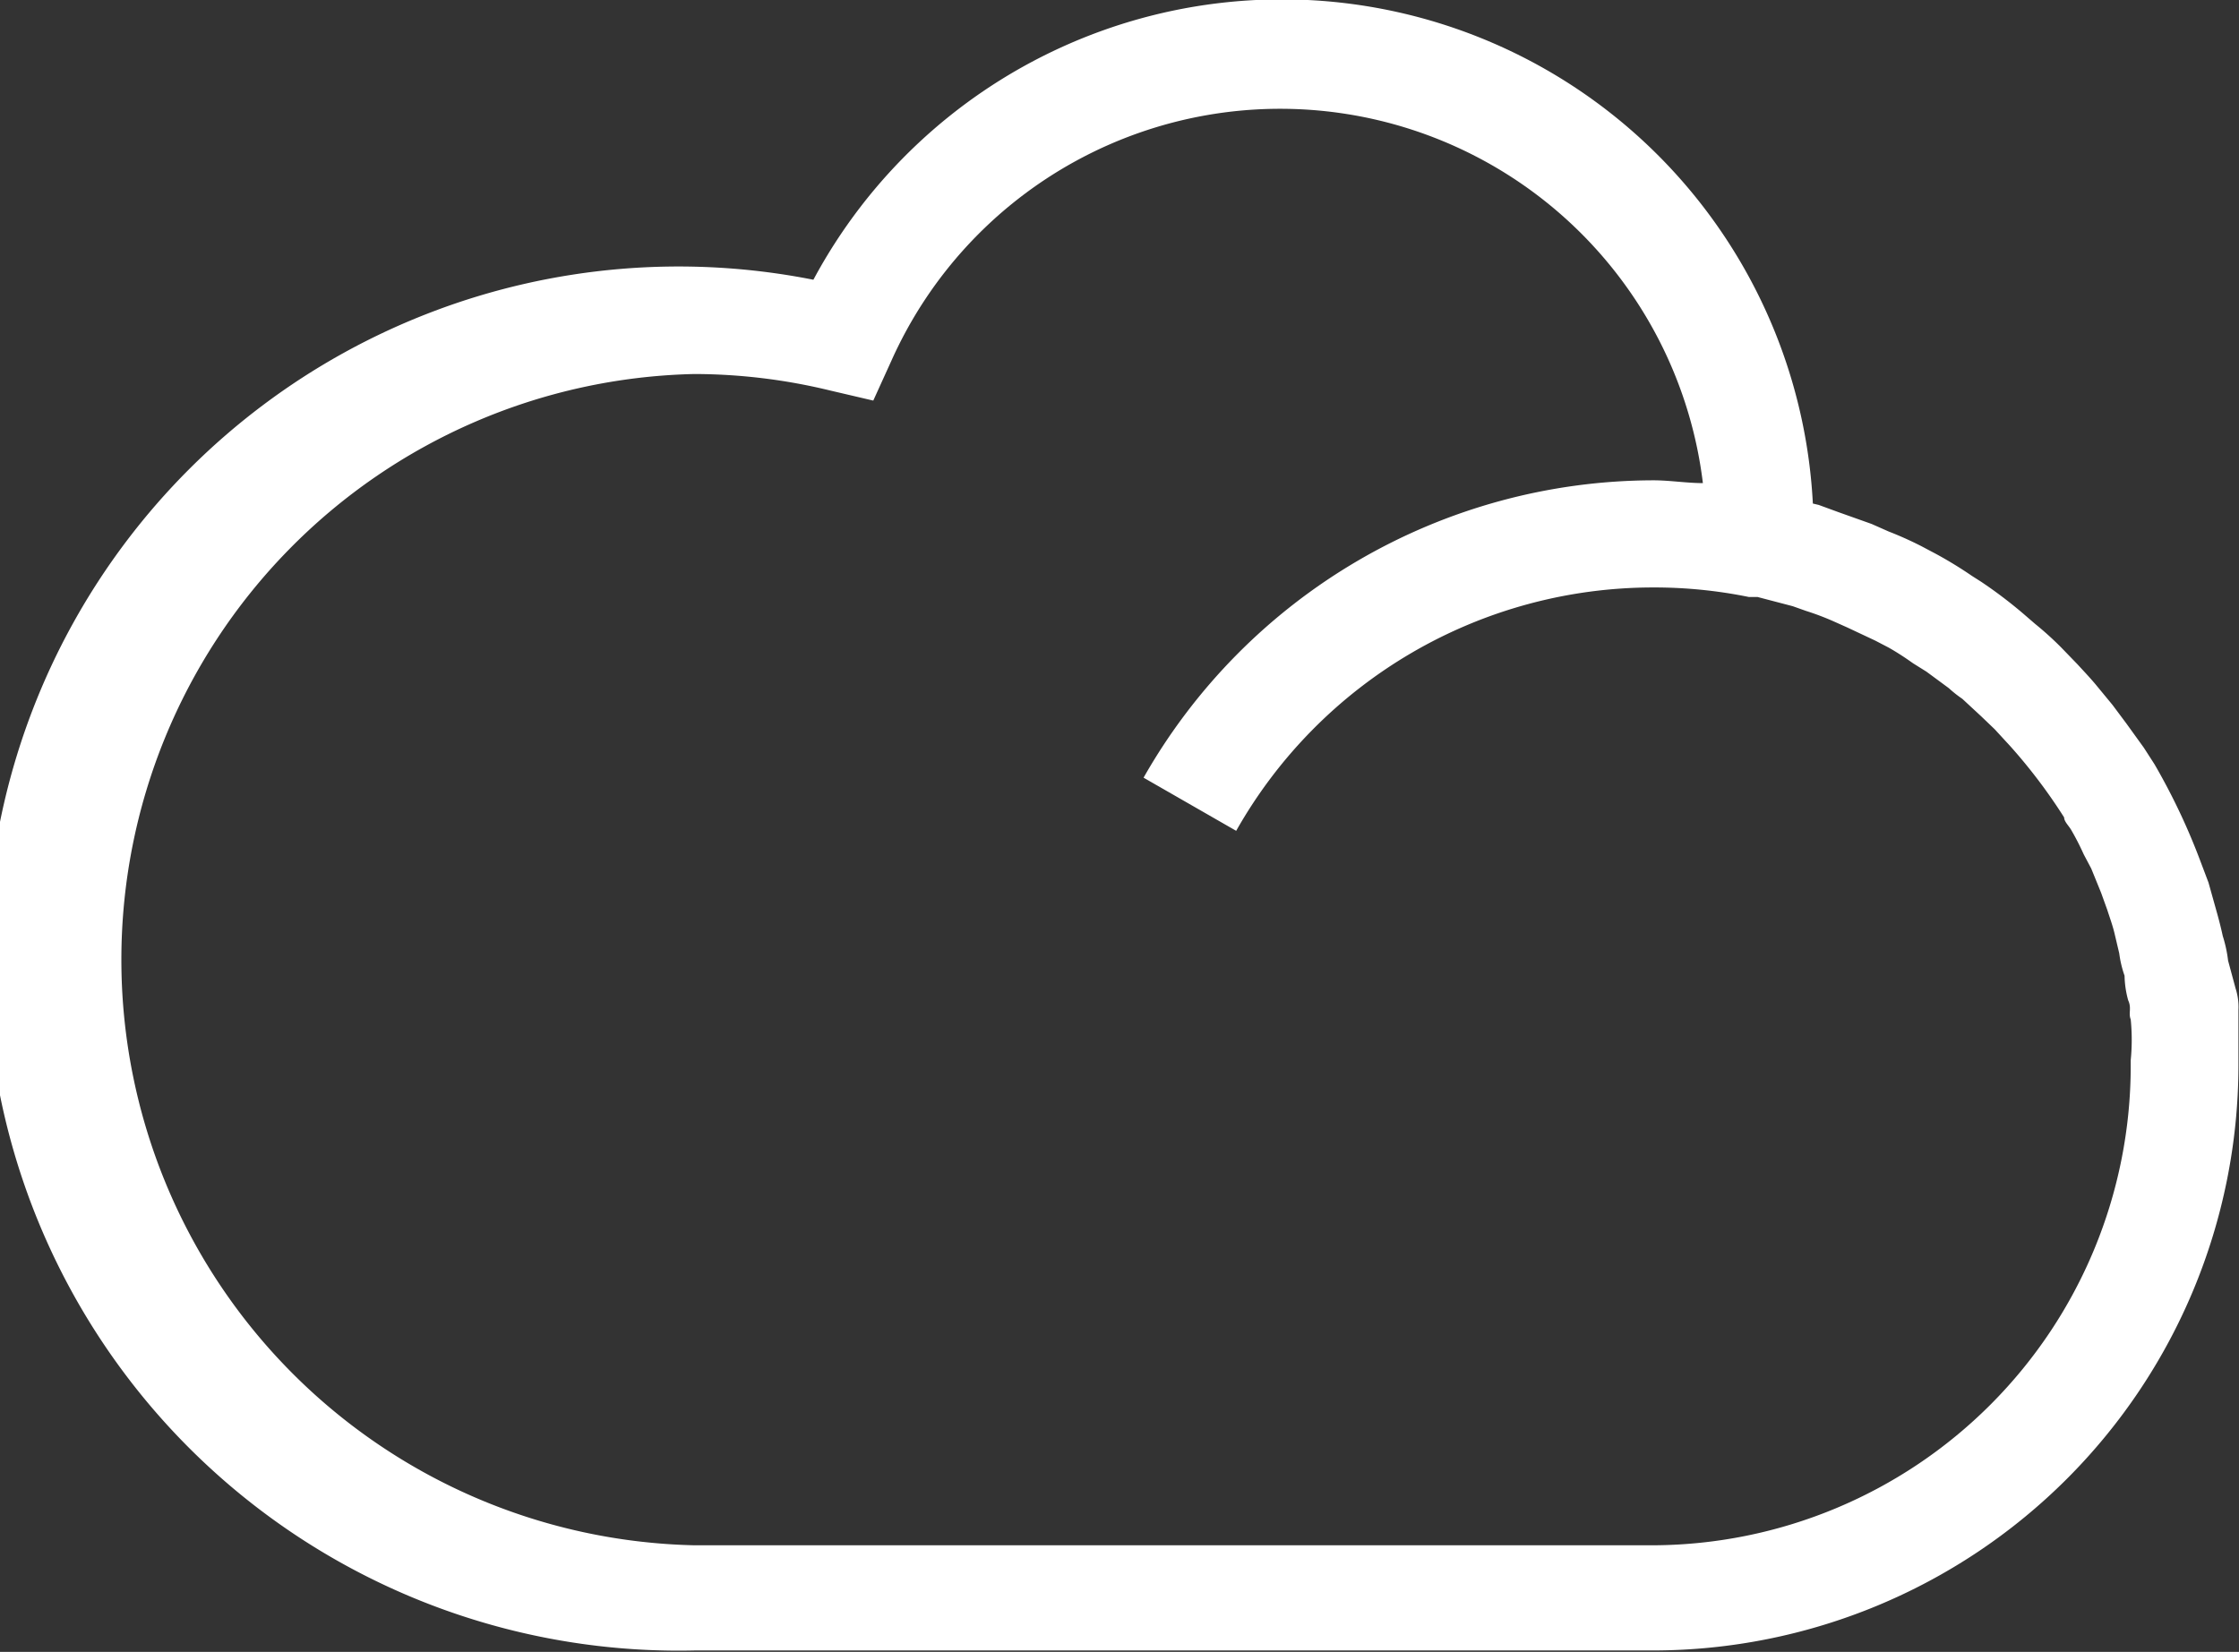
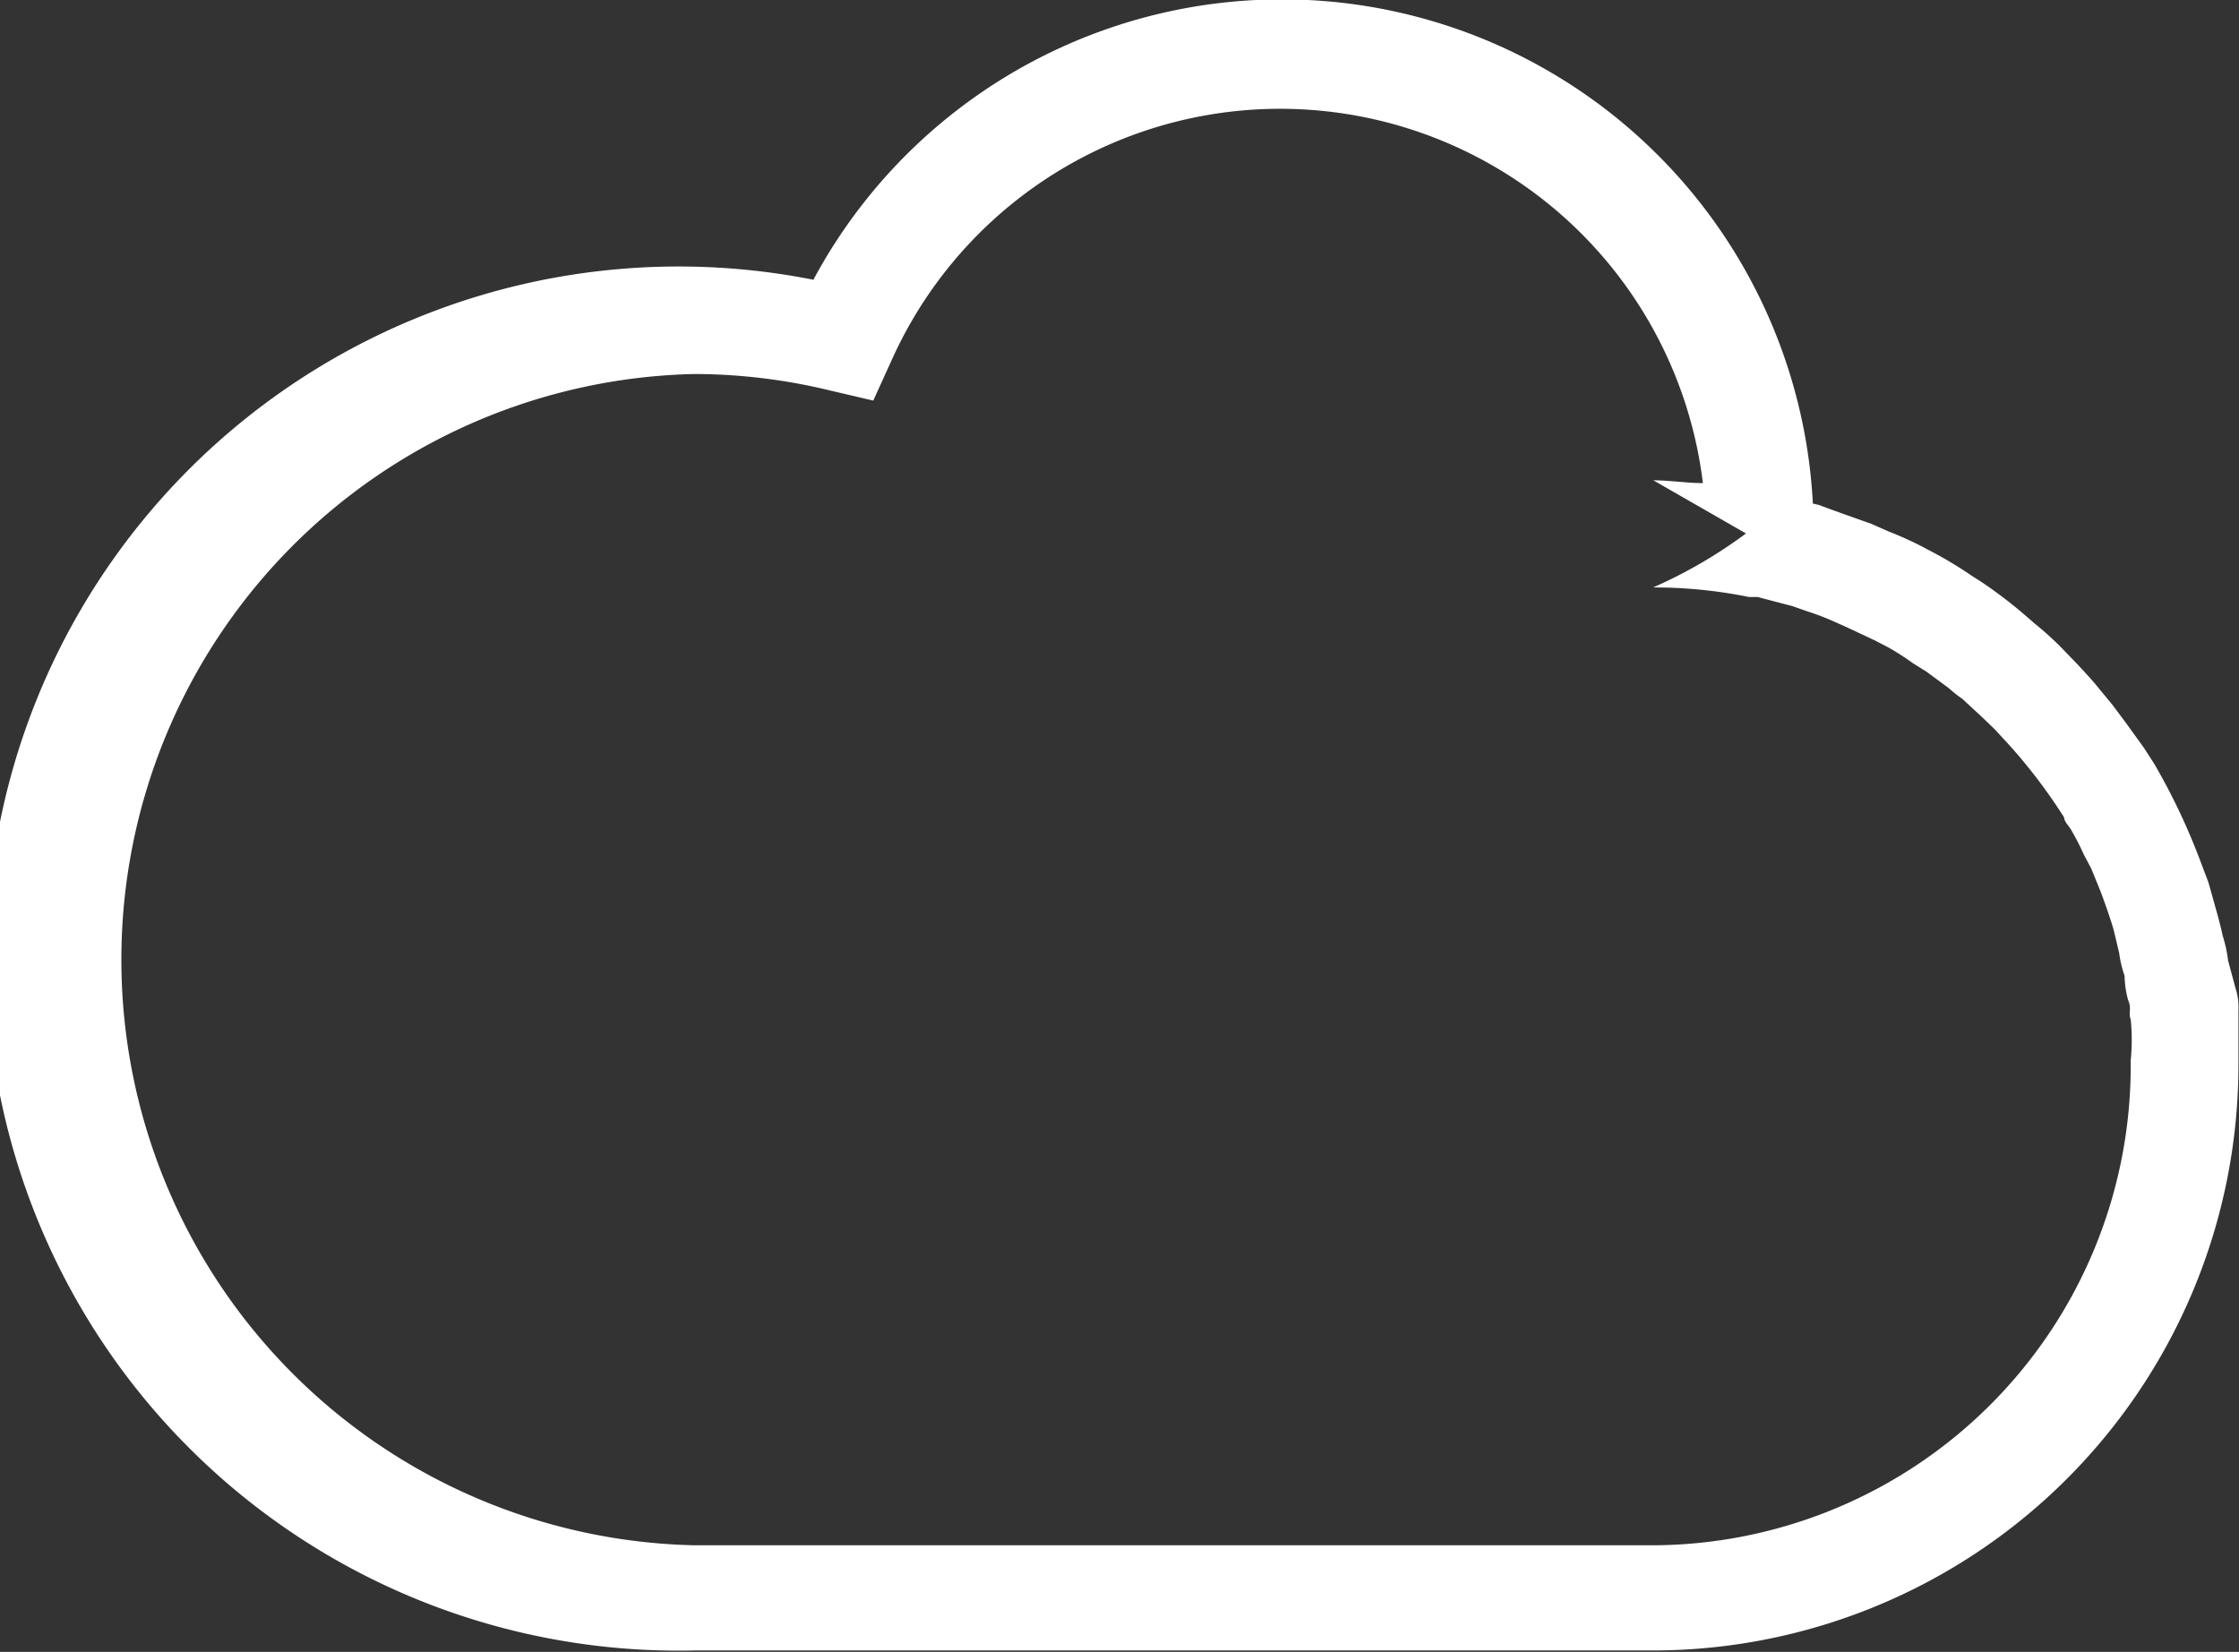
<svg xmlns="http://www.w3.org/2000/svg" viewBox="0 0 80.02 59.05">
  <rect x="0" y="0" width="80.02" height="59.05" fill="#333333" stroke="none" />
  <defs>
    <style>.cls-1{fill:#fff;}</style>
  </defs>
  <title>cloud</title>
  <g id="Capa_2" data-name="Capa 2">
    <g id="Capa_1-2" data-name="Capa 1">
-       <path class="cls-1" d="M59.08,55.24H24.82a20.94,20.94,0,0,1,0-41.87,20.65,20.65,0,0,1,4.85.59l1.54.36.65-1.43a15.22,15.22,0,0,1,29,4.38c-.58,0-1.18-.1-1.77-.1A21,21,0,0,0,40.87,27.8l3.31,1.9A17.12,17.12,0,0,1,59.08,21a16.91,16.91,0,0,1,3.42.34h.31l1.26.33.48.17a9.52,9.52,0,0,1,1,.38l.47.21,1,.47.48.25c.3.17.59.36.87.56l.48.3.8.59a4.16,4.16,0,0,0,.48.38l.68.63.48.46.57.62a19.44,19.44,0,0,1,1.91,2.53c0,.15.17.3.26.46a9.31,9.31,0,0,1,.44.86l.27.51.35.86.22.61c.09.28.19.55.26.84l.17.72a3.9,3.9,0,0,0,.19.8,3.49,3.49,0,0,0,.13.88c.13.28,0,.46.09.68a7.4,7.4,0,0,1,0,1.46v.23A17.14,17.14,0,0,1,59.08,55.24ZM80,38v-1.9a2.15,2.15,0,0,0-.1-.76l-.27-1a4.75,4.75,0,0,0-.19-.88c-.06-.28-.15-.63-.23-.91l-.28-1-.28-.74A23,23,0,0,0,77,27.32l-.38-.59L76,25.87l-.5-.67-.61-.74c-.21-.25-.43-.48-.64-.71l-.59-.61a11.61,11.61,0,0,0-.93-.84l-.44-.38a16.42,16.42,0,0,0-1.48-1.12l-.33-.21a14.51,14.51,0,0,0-1.31-.8l-.51-.27A12.69,12.69,0,0,0,67.5,19l-.61-.27-1.18-.42L65,18.05,64.79,18a19,19,0,0,0-35.72-8A24.74,24.74,0,1,0,24.82,59H59.08A20.94,20.94,0,0,0,80,38.11Z" />
+       <path class="cls-1" d="M59.08,55.24H24.82a20.94,20.94,0,0,1,0-41.87,20.65,20.65,0,0,1,4.85.59l1.54.36.65-1.43a15.22,15.22,0,0,1,29,4.38c-.58,0-1.18-.1-1.77-.1l3.31,1.9A17.12,17.12,0,0,1,59.08,21a16.91,16.91,0,0,1,3.42.34h.31l1.26.33.48.17a9.52,9.52,0,0,1,1,.38l.47.21,1,.47.48.25c.3.17.59.36.87.56l.48.3.8.59a4.16,4.16,0,0,0,.48.38l.68.63.48.46.57.62a19.44,19.44,0,0,1,1.91,2.53c0,.15.17.3.26.46a9.31,9.31,0,0,1,.44.86l.27.51.35.86.22.61c.09.28.19.55.26.84l.17.72a3.9,3.9,0,0,0,.19.8,3.49,3.49,0,0,0,.13.88c.13.28,0,.46.09.68a7.4,7.4,0,0,1,0,1.46v.23A17.14,17.14,0,0,1,59.08,55.24ZM80,38v-1.9a2.15,2.15,0,0,0-.1-.76l-.27-1a4.75,4.75,0,0,0-.19-.88c-.06-.28-.15-.63-.23-.91l-.28-1-.28-.74A23,23,0,0,0,77,27.32l-.38-.59L76,25.87l-.5-.67-.61-.74c-.21-.25-.43-.48-.64-.71l-.59-.61a11.61,11.61,0,0,0-.93-.84l-.44-.38a16.42,16.42,0,0,0-1.48-1.12l-.33-.21a14.51,14.51,0,0,0-1.31-.8l-.51-.27A12.69,12.69,0,0,0,67.5,19l-.61-.27-1.18-.42L65,18.05,64.79,18a19,19,0,0,0-35.72-8A24.74,24.74,0,1,0,24.82,59H59.08A20.94,20.94,0,0,0,80,38.11Z" />
    </g>
  </g>
</svg>